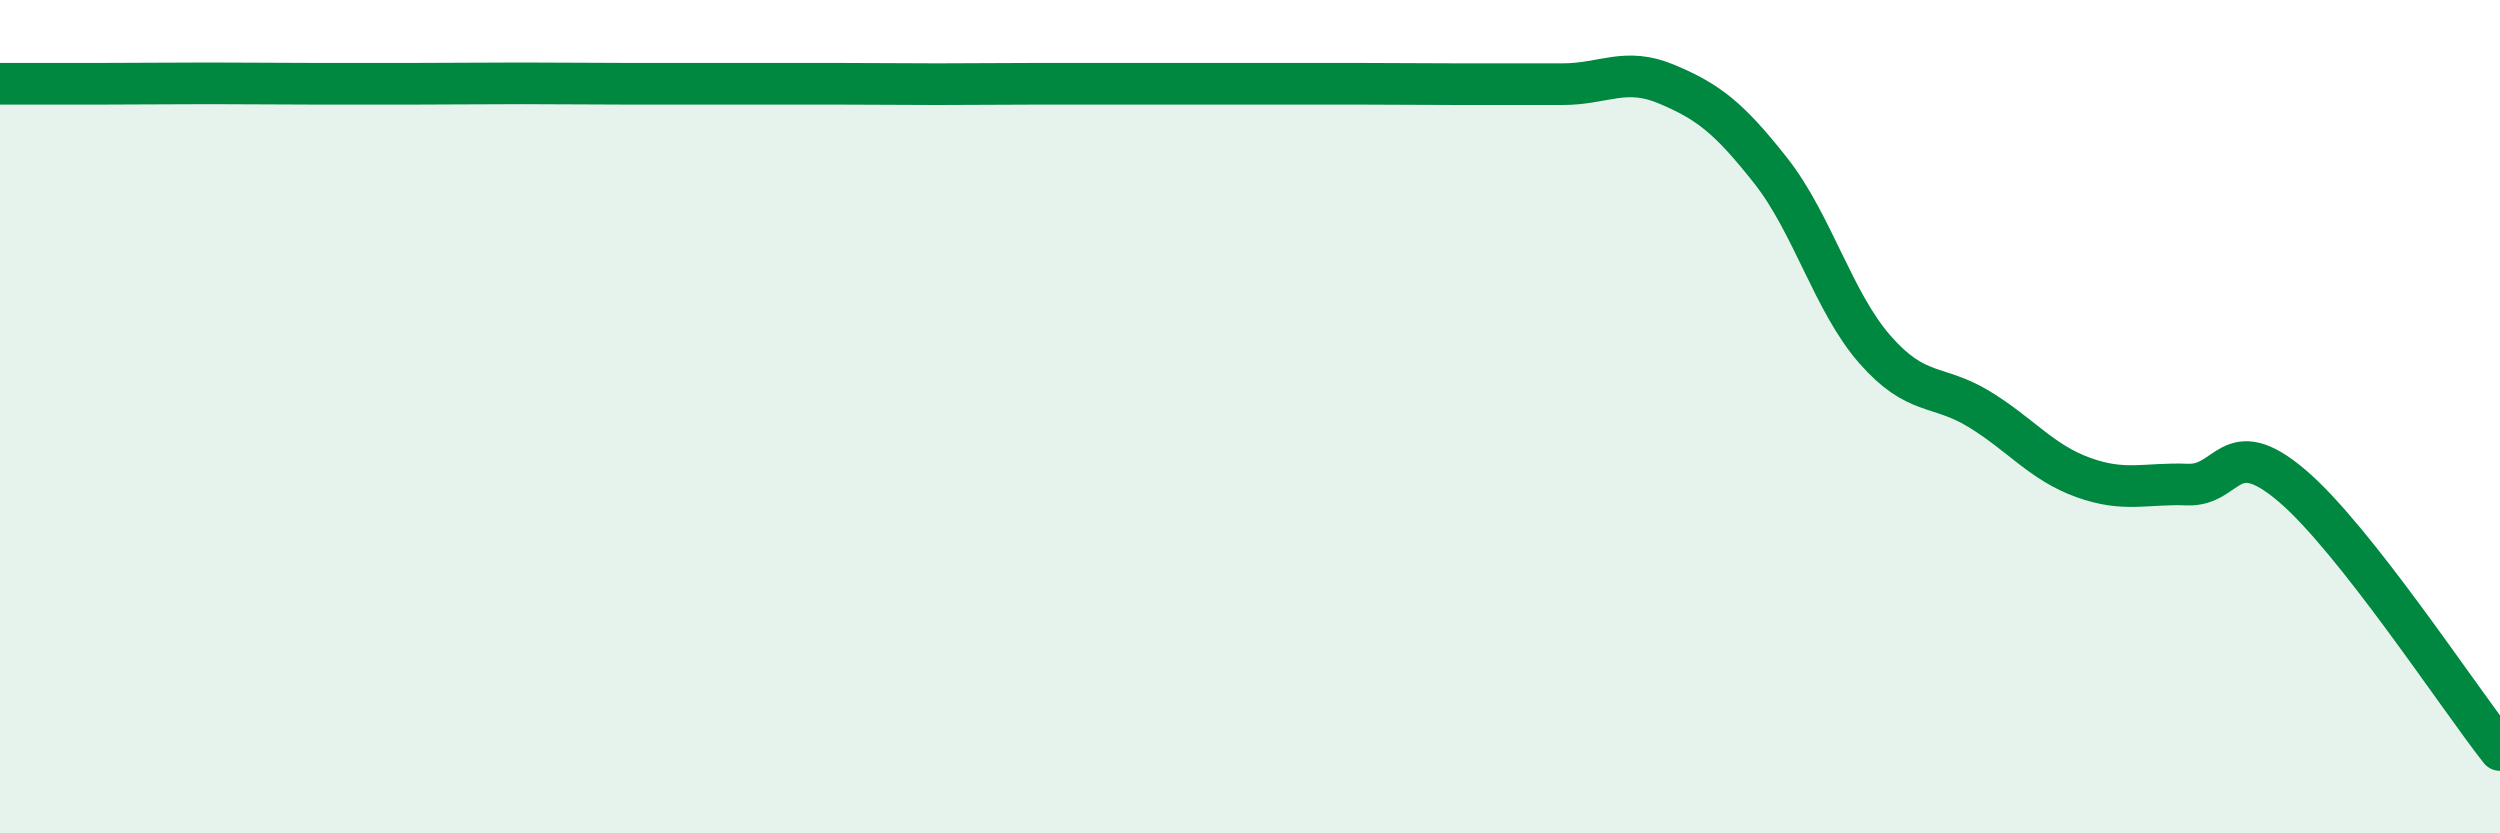
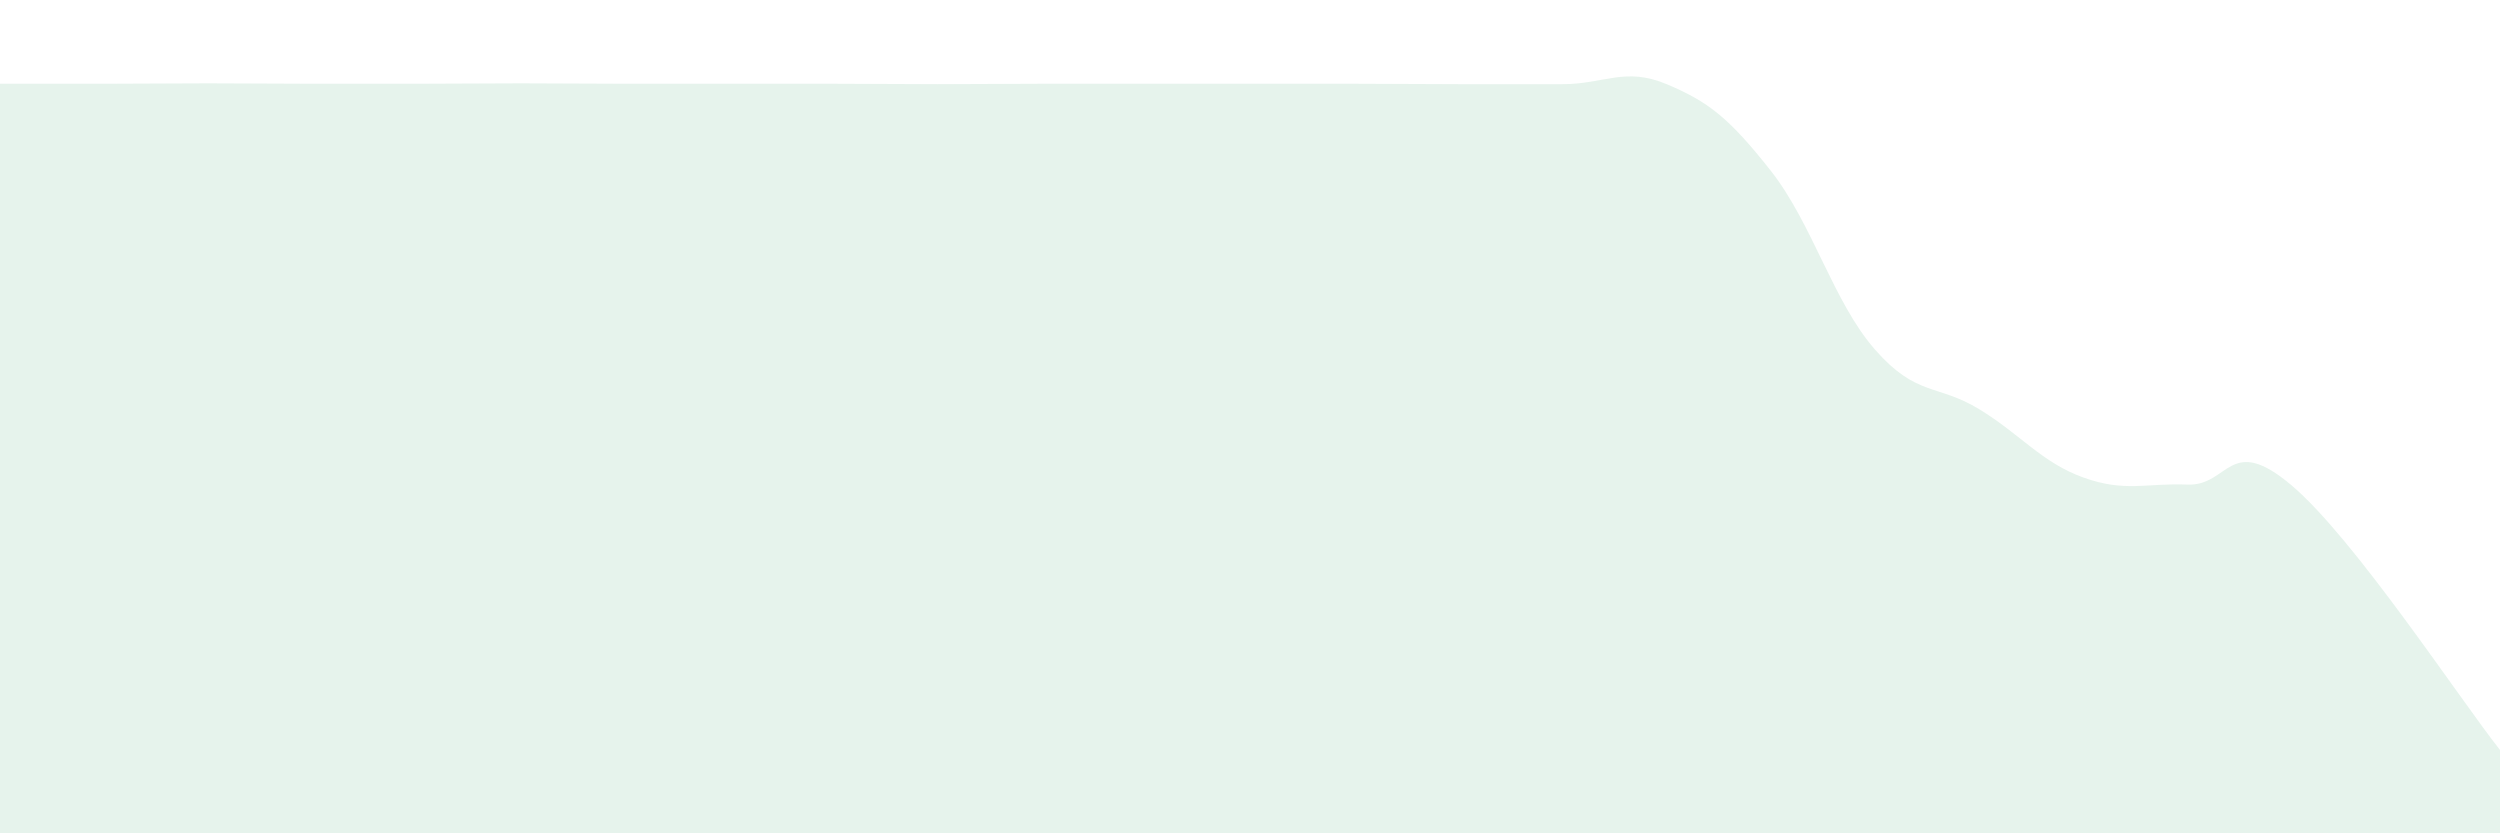
<svg xmlns="http://www.w3.org/2000/svg" width="60" height="20" viewBox="0 0 60 20">
  <path d="M 0,2.01 C 0.5,2.01 1.5,2.01 2.5,2.01 C 3.5,2.01 4,2 5,2 C 6,2 6.5,2.01 7.5,2.01 C 8.5,2.01 9,2.01 10,2.01 C 11,2.01 11.5,2 12.5,2 C 13.5,2 14,2.01 15,2.01 C 16,2.01 16.5,2.01 17.5,2.01 C 18.5,2.01 19,2.01 20,2.01 C 21,2.01 21.5,2.02 22.5,2.02 C 23.5,2.02 24,2.01 25,2.01 C 26,2.01 26.5,2.01 27.5,2.01 C 28.5,2.01 29,2.01 30,2.01 C 31,2.01 31.5,2.01 32.5,2.01 C 33.5,2.01 34,2.02 35,2.02 C 36,2.02 36.5,2.02 37.5,2.02 C 38.5,2.02 39,1.6 40,2.02 C 41,2.44 41.5,2.83 42.5,4.1 C 43.5,5.37 44,7.25 45,8.39 C 46,9.53 46.5,9.21 47.5,9.82 C 48.5,10.43 49,11.1 50,11.46 C 51,11.82 51.5,11.59 52.5,11.63 C 53.5,11.67 53.5,10.38 55,11.65 C 56.5,12.92 59,16.73 60,18L60 20L0 20Z" fill="#008740" opacity="0.1" stroke-linecap="round" stroke-linejoin="round" />
-   <path d="M 0,2.01 C 0.5,2.01 1.5,2.01 2.5,2.01 C 3.5,2.01 4,2 5,2 C 6,2 6.5,2.01 7.5,2.01 C 8.5,2.01 9,2.01 10,2.01 C 11,2.01 11.5,2 12.5,2 C 13.5,2 14,2.01 15,2.01 C 16,2.01 16.5,2.01 17.5,2.01 C 18.5,2.01 19,2.01 20,2.01 C 21,2.01 21.5,2.02 22.5,2.02 C 23.5,2.02 24,2.01 25,2.01 C 26,2.01 26.5,2.01 27.5,2.01 C 28.5,2.01 29,2.01 30,2.01 C 31,2.01 31.5,2.01 32.5,2.01 C 33.5,2.01 34,2.02 35,2.02 C 36,2.02 36.5,2.02 37.5,2.02 C 38.5,2.02 39,1.6 40,2.02 C 41,2.44 41.5,2.83 42.5,4.1 C 43.5,5.37 44,7.25 45,8.39 C 46,9.53 46.5,9.21 47.5,9.82 C 48.5,10.43 49,11.1 50,11.46 C 51,11.82 51.5,11.59 52.5,11.63 C 53.5,11.67 53.5,10.38 55,11.65 C 56.5,12.92 59,16.73 60,18" stroke="#008740" stroke-width="1" fill="none" stroke-linecap="round" stroke-linejoin="round" />
</svg>